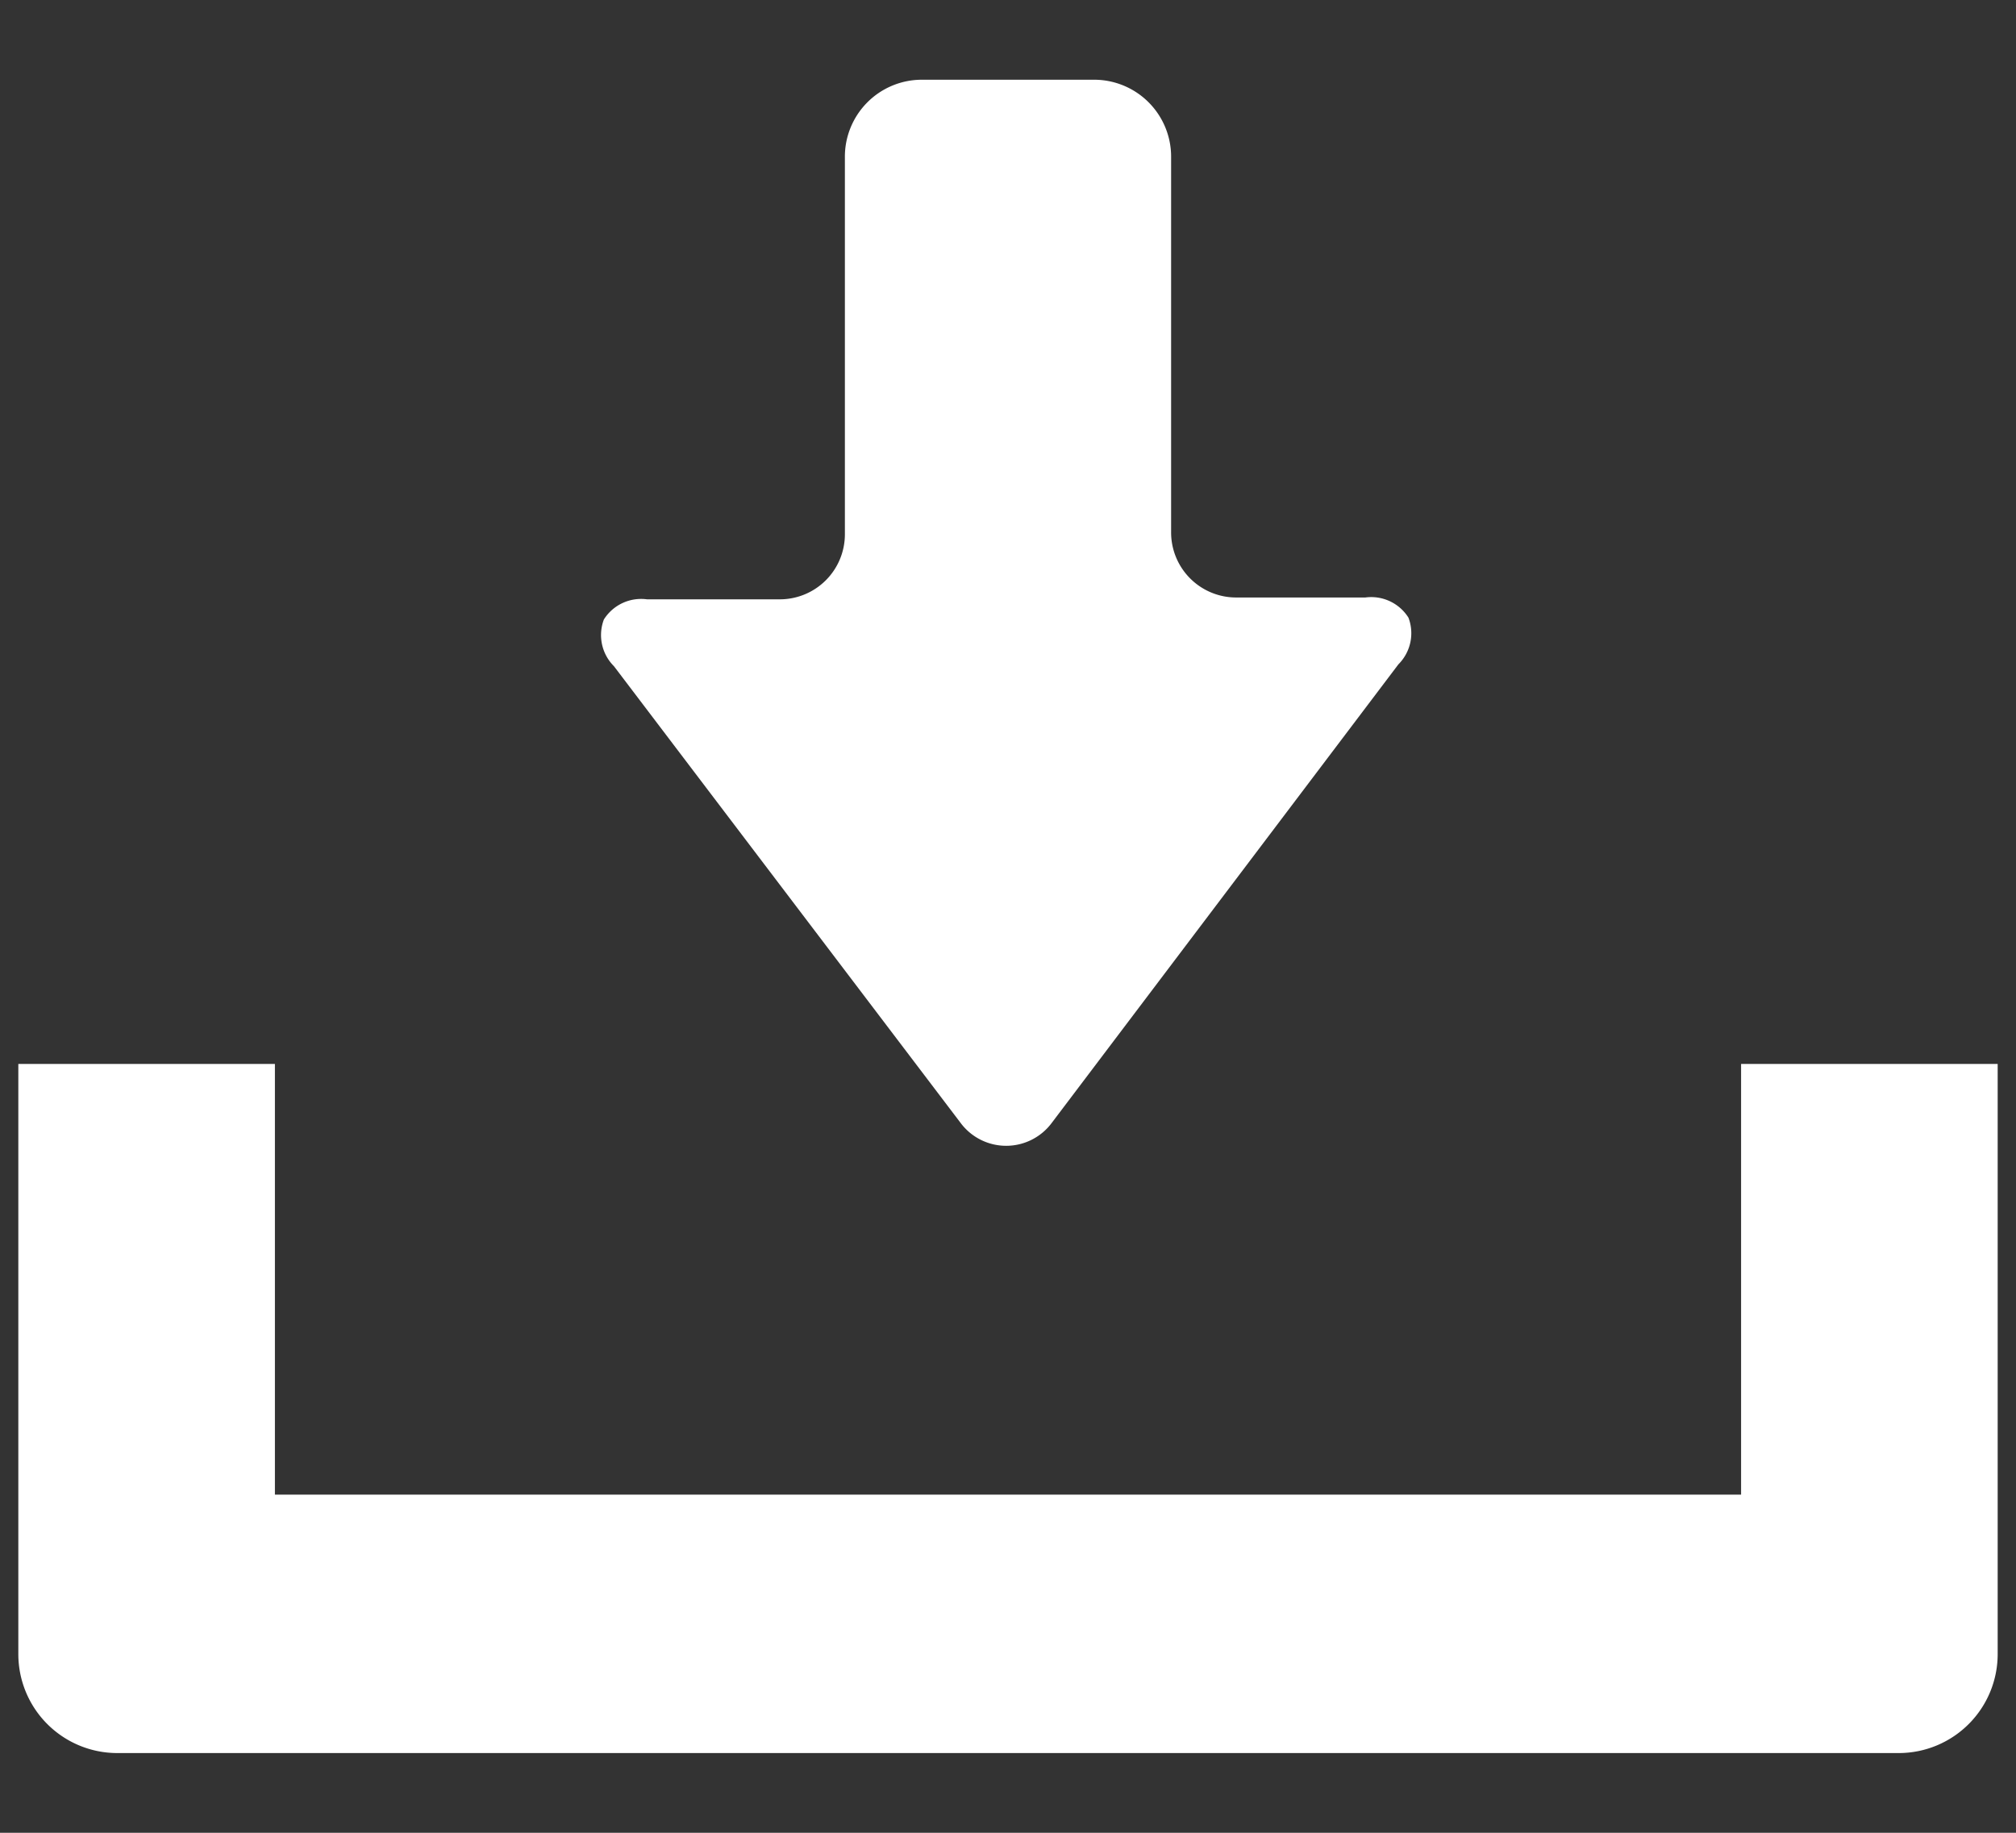
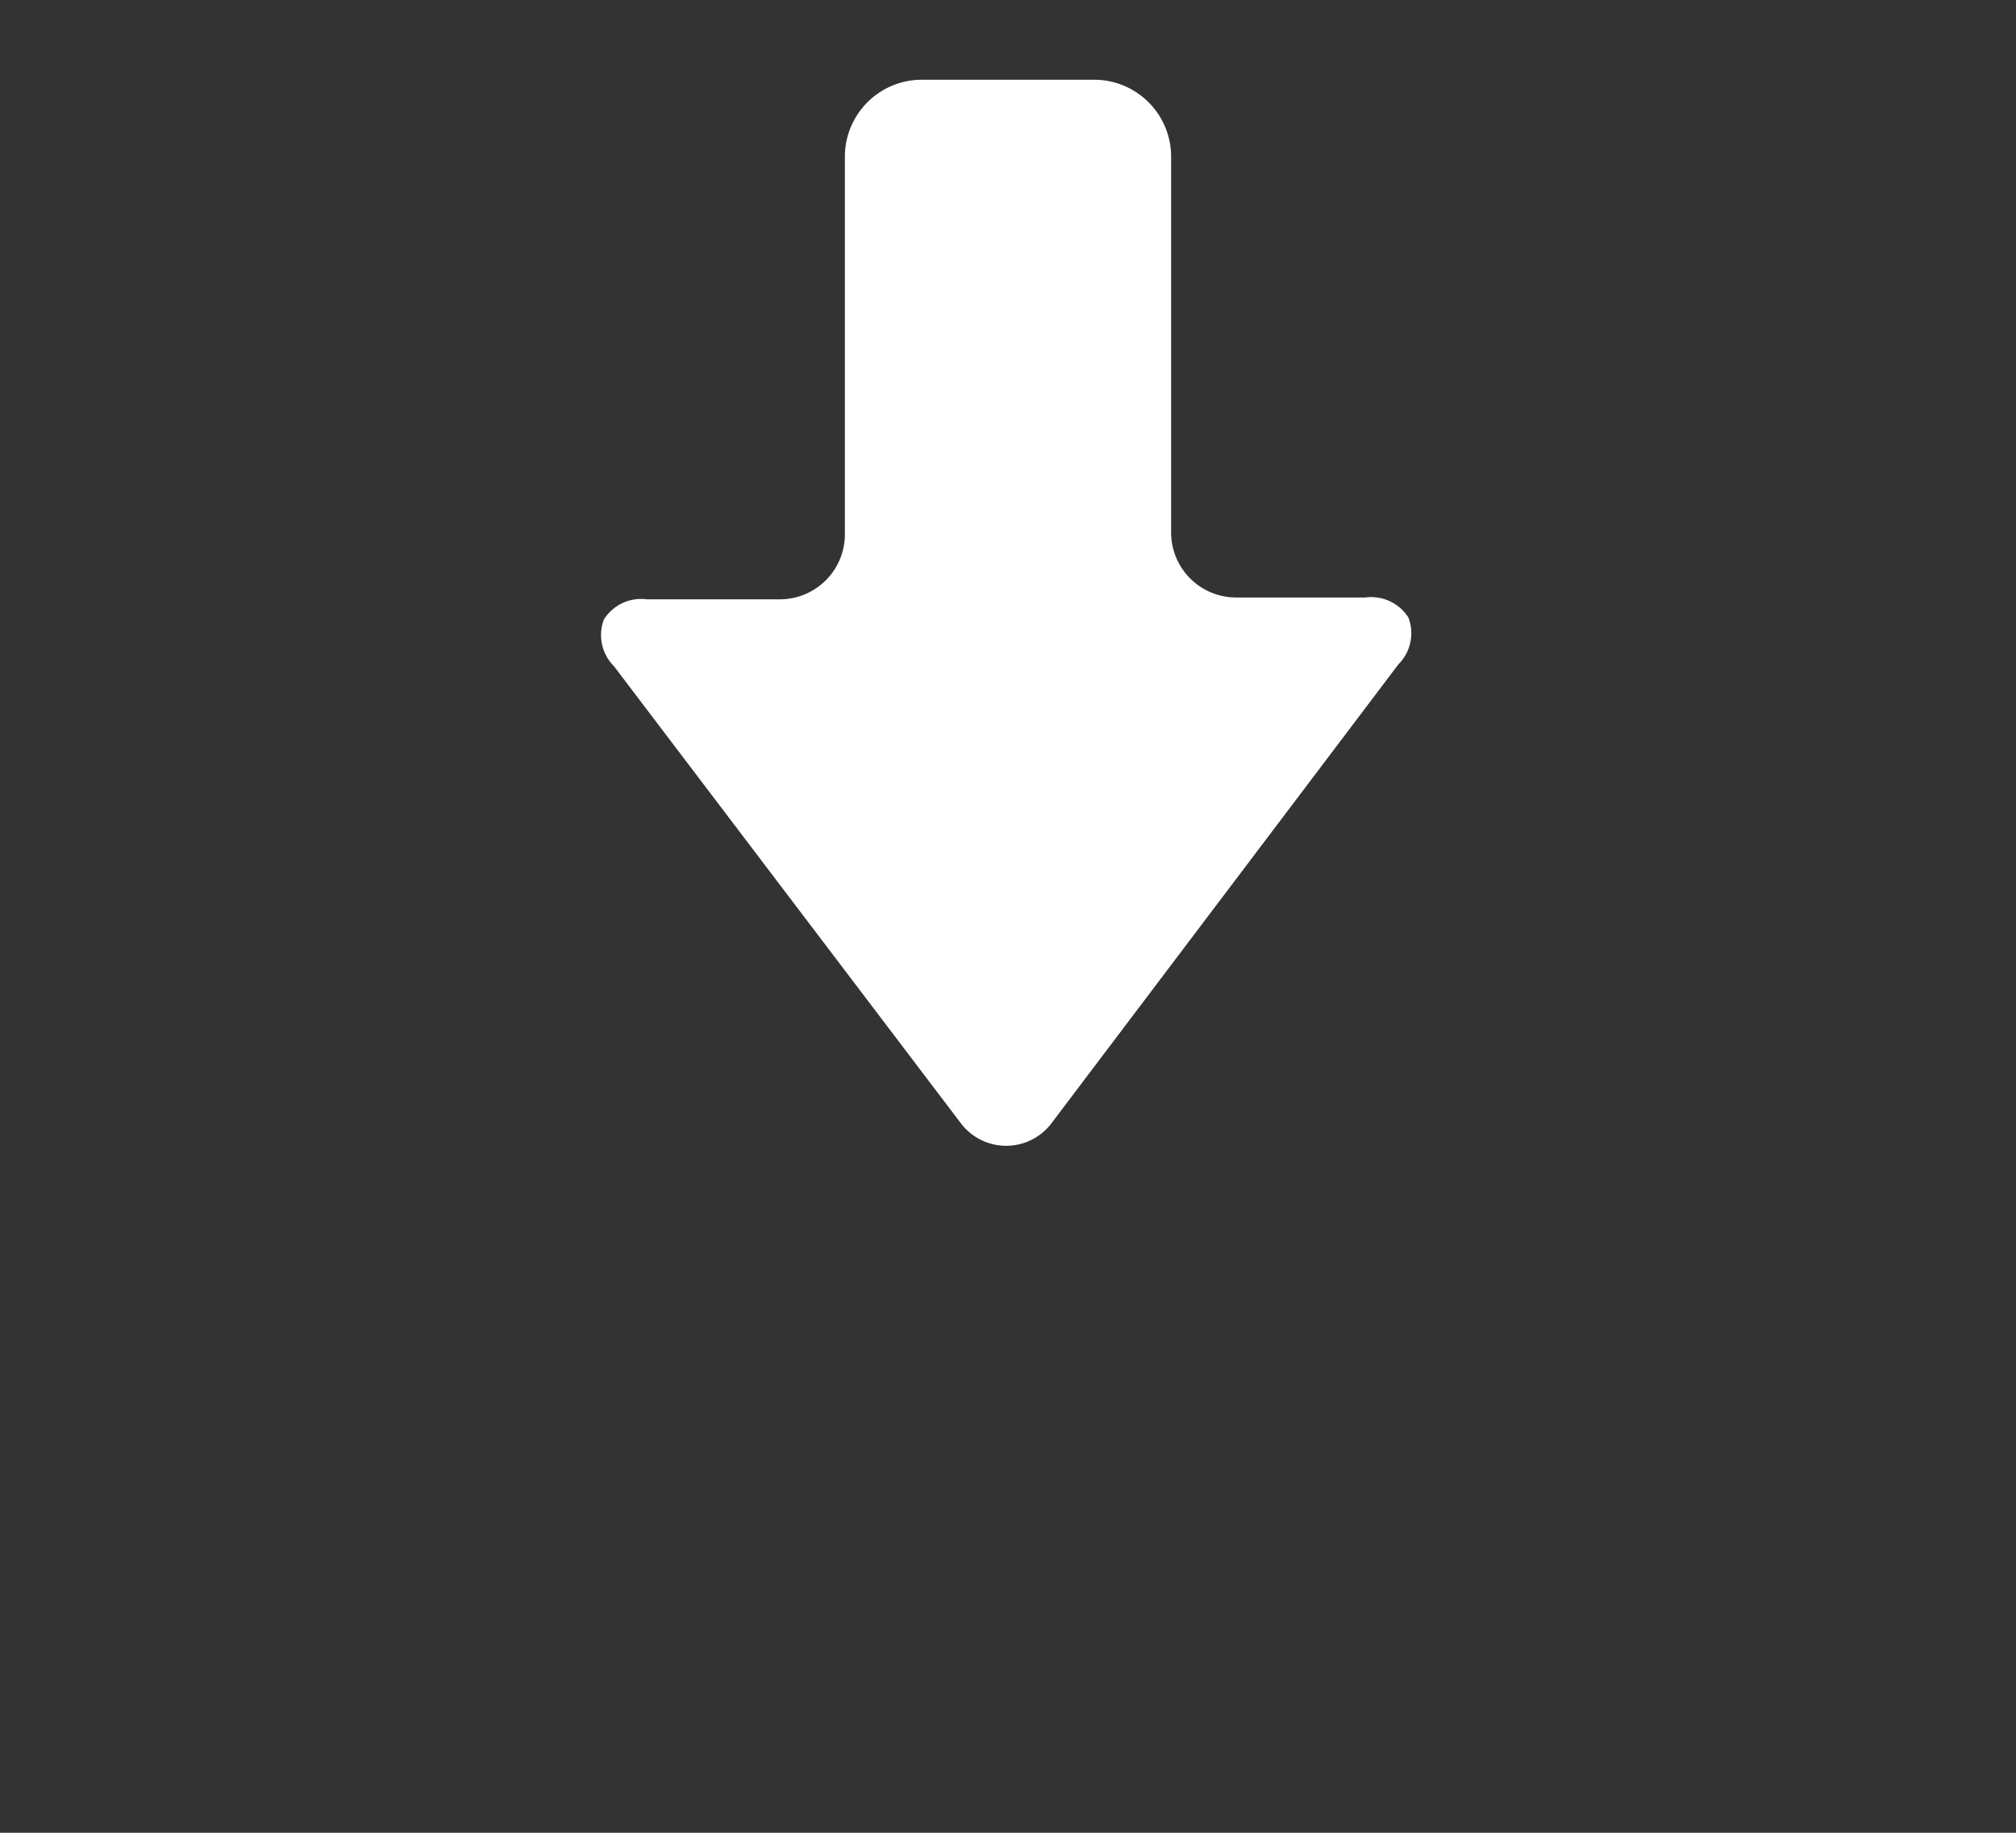
<svg xmlns="http://www.w3.org/2000/svg" width="22" height="20" viewBox="0 0 22 20">
  <rect x="0" y="0" width="22" height="20" fill="#333333" stroke="none" />
  <g>
    <g>
      <path d="M10.48,12.25a.62.62,0,0,0,1,0l3.78-5a.48.48,0,0,0,.11-.51.48.48,0,0,0-.47-.22H13.5a.71.71,0,0,1-.72-.71V1.72a.84.84,0,0,0-.84-.85H10.06a.84.84,0,0,0-.84.85V5.83a.71.71,0,0,1-.72.71H7.06a.48.48,0,0,0-.47.22.48.48,0,0,0,.11.51Z" style="fill: #fff" />
-       <path d="M19,11.61v4.7H3v-4.7H.2v6.44a1.08,1.08,0,0,0,1.07,1.08H20.73a1.08,1.08,0,0,0,1.07-1.08V11.61Z" style="fill: #fff" />
    </g>
-     <rect width="22" height="20" style="fill: none" />
  </g>
</svg>